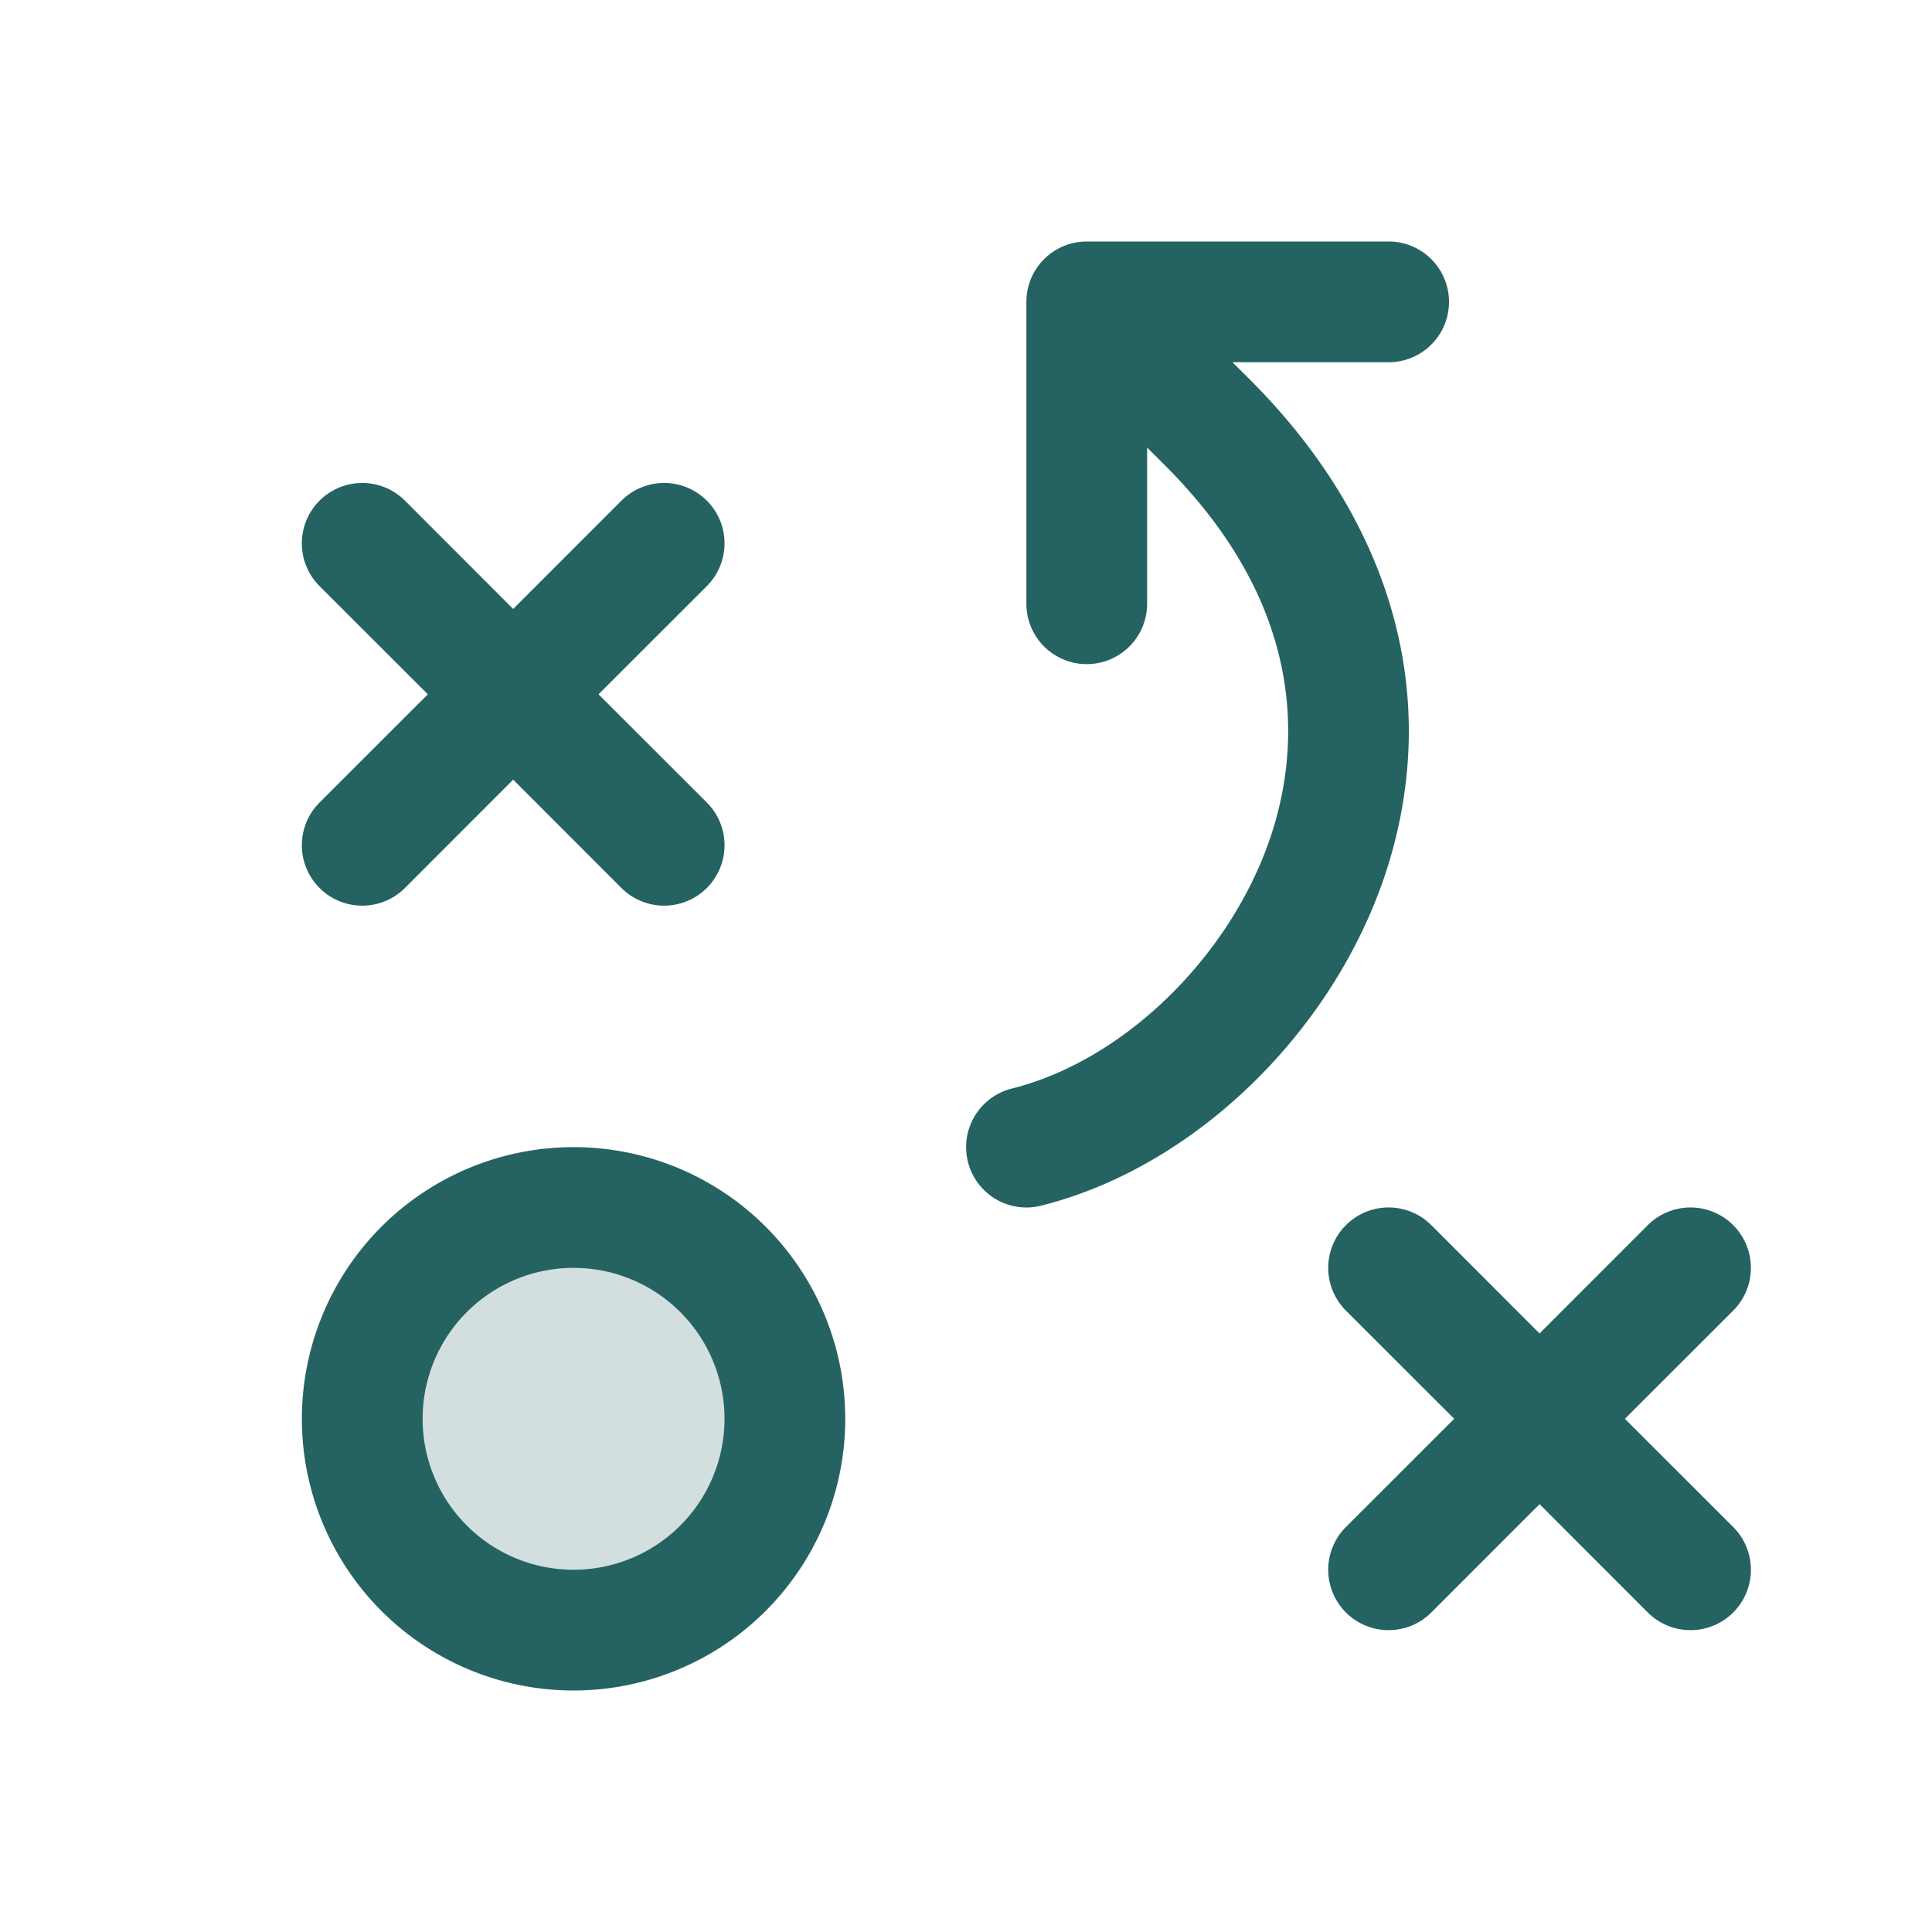
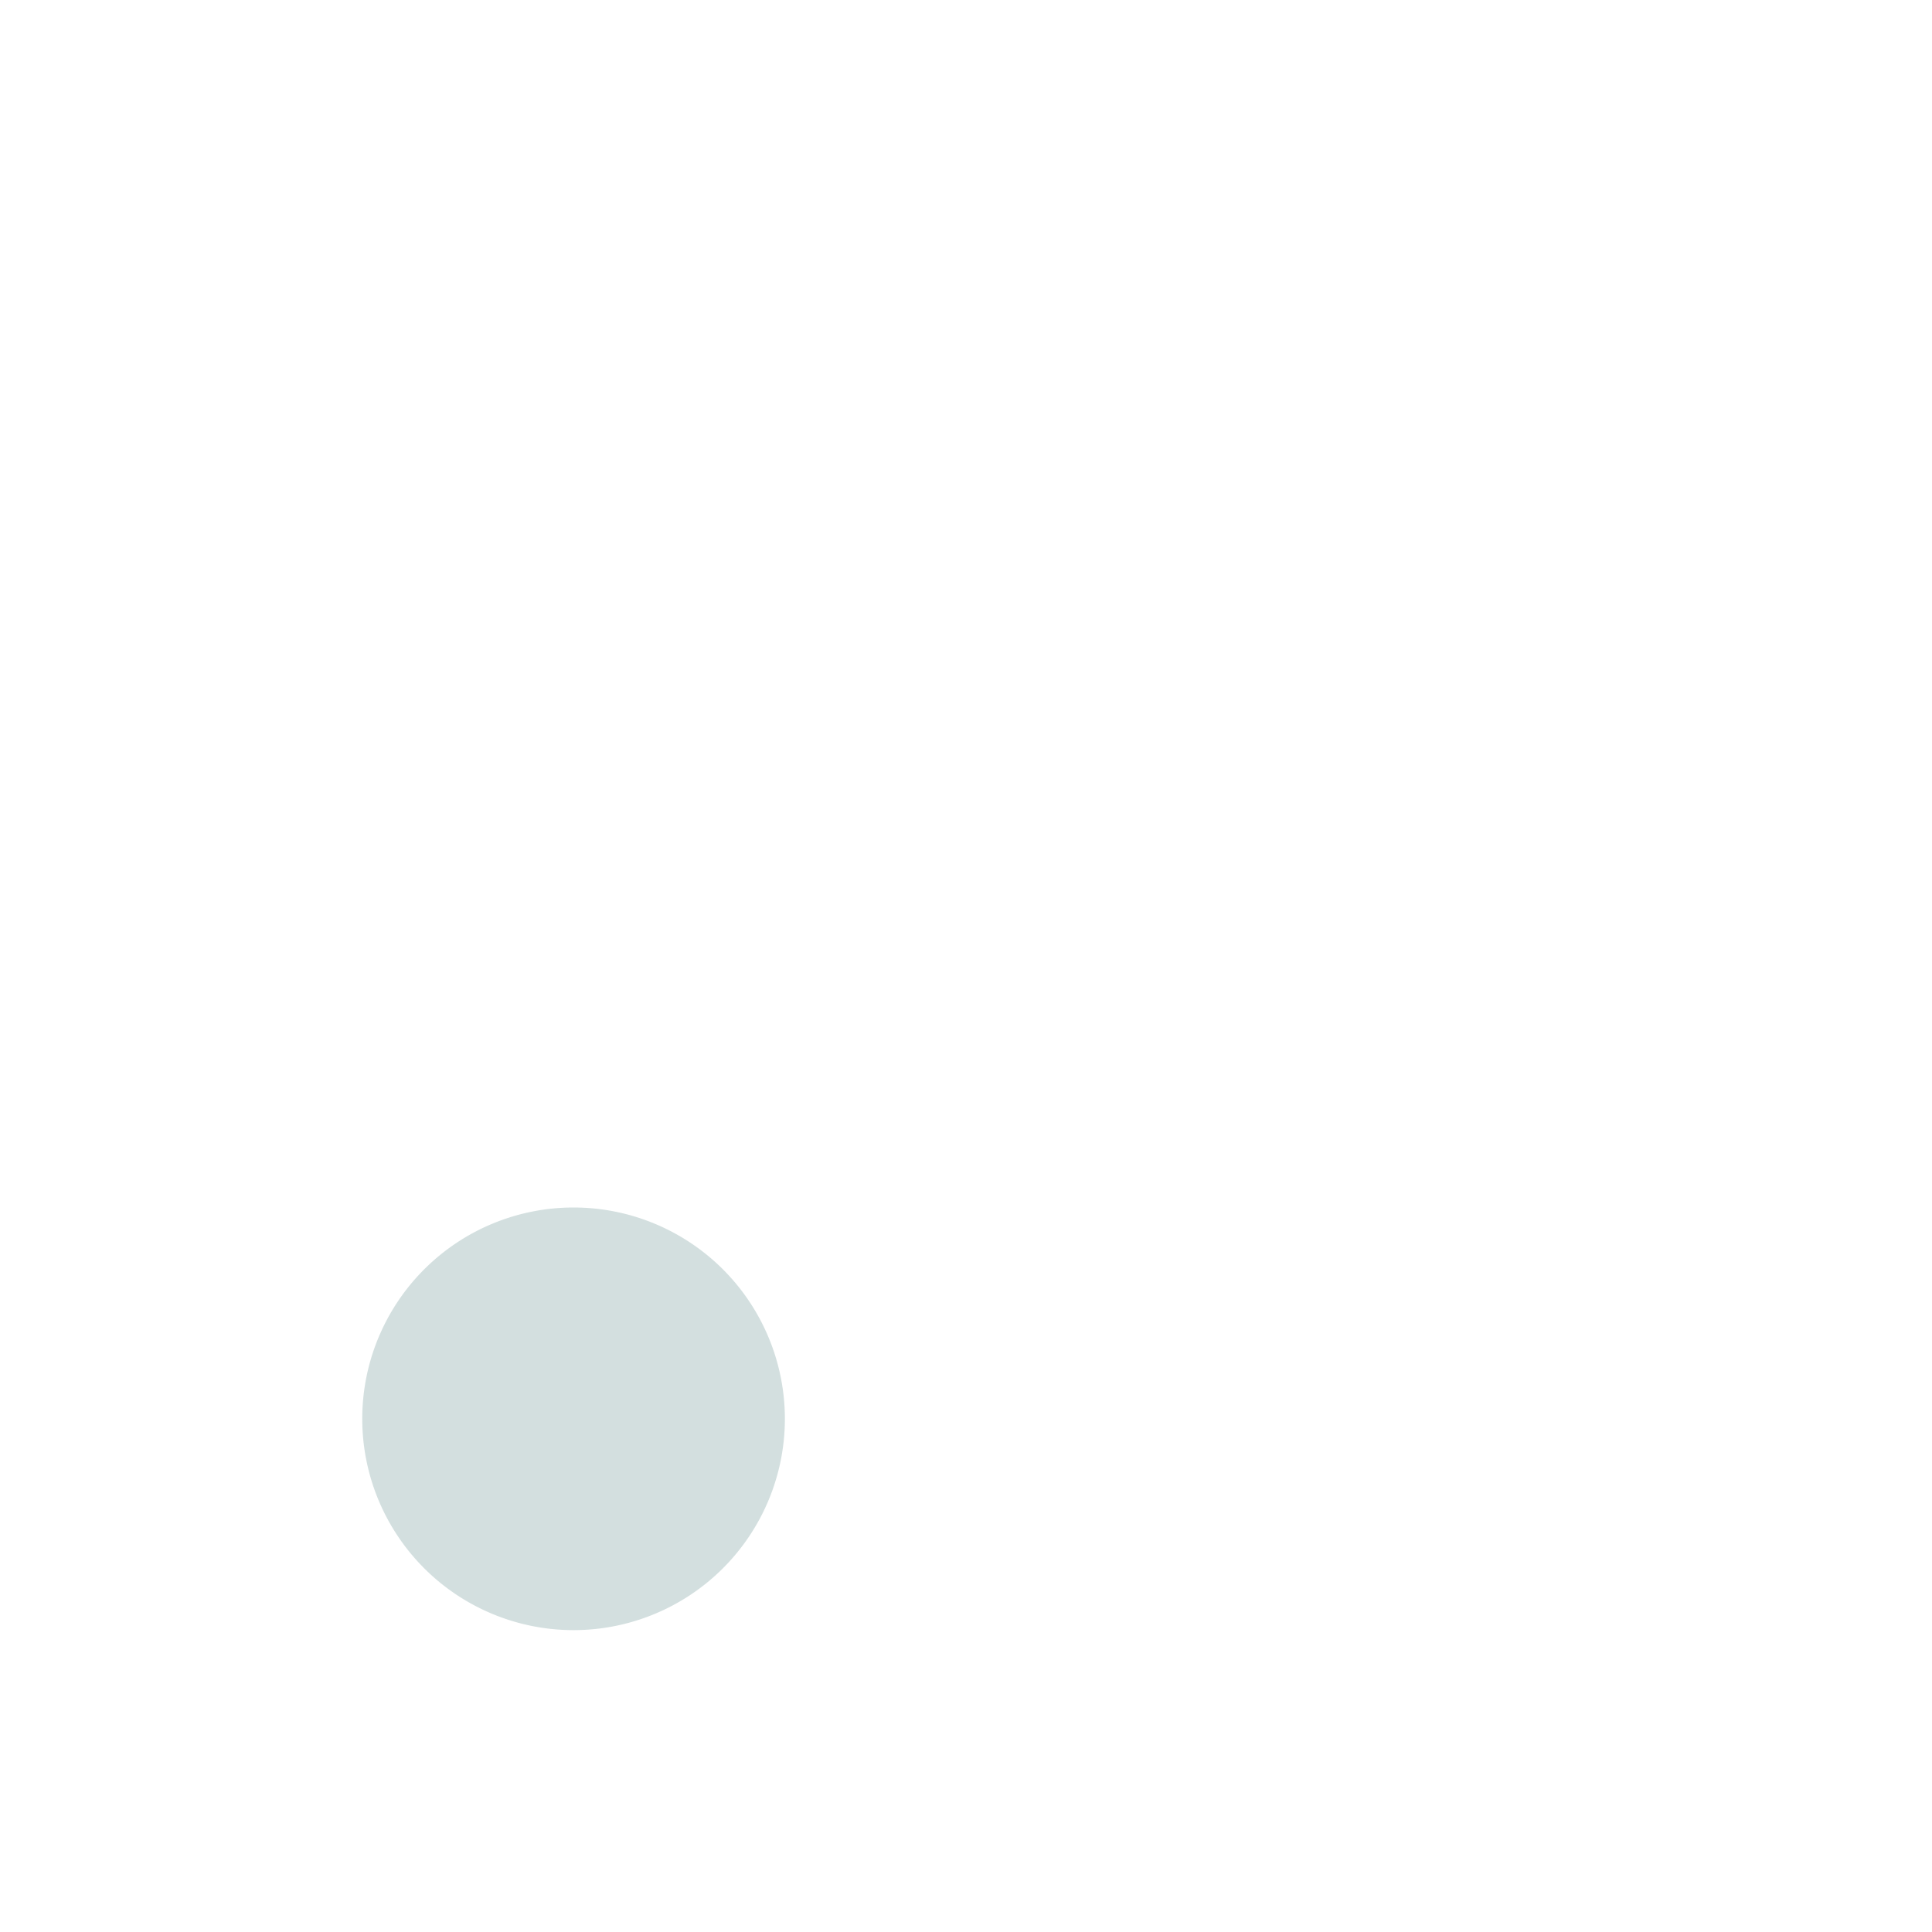
<svg xmlns="http://www.w3.org/2000/svg" width="32" height="32" fill="#256362" viewBox="0 0 256 256">
  <path d="M104,188a28,28,0,1,1-28-28A28,28,0,0,1,104,188Z" opacity="0.2" />
-   <path d="M76,152a36,36,0,1,0,36,36A36,36,0,0,0,76,152Zm0,56a20,20,0,1,1,20-20A20,20,0,0,1,76,208ZM42.34,106.34,56.69,92,42.34,77.66A8,8,0,0,1,53.66,66.34L68,80.69,82.34,66.34A8,8,0,0,1,93.66,77.66L79.31,92l14.35,14.34a8,8,0,0,1-11.32,11.32L68,103.31,53.66,117.66a8,8,0,0,1-11.32-11.32Zm187.32,96a8,8,0,0,1-11.32,11.32L204,199.31l-14.34,14.35a8,8,0,0,1-11.32-11.32L192.69,188l-14.35-14.34a8,8,0,0,1,11.32-11.32L204,176.69l14.34-14.35a8,8,0,0,1,11.32,11.32L215.31,188Zm-45.19-89.51c-6.18,22.33-25.32,41.63-46.53,46.93A8.13,8.13,0,0,1,136,160a8,8,0,0,1-1.93-15.76c15.63-3.91,30.35-18.91,35-35.68,3.19-11.5,3.22-29-14.71-46.9L152,59.31V80a8,8,0,0,1-16,0V40a8,8,0,0,1,8-8h40a8,8,0,0,1,0,16H163.31l2.35,2.34C183.9,68.59,190.58,90.78,184.47,112.83Z" />
</svg>